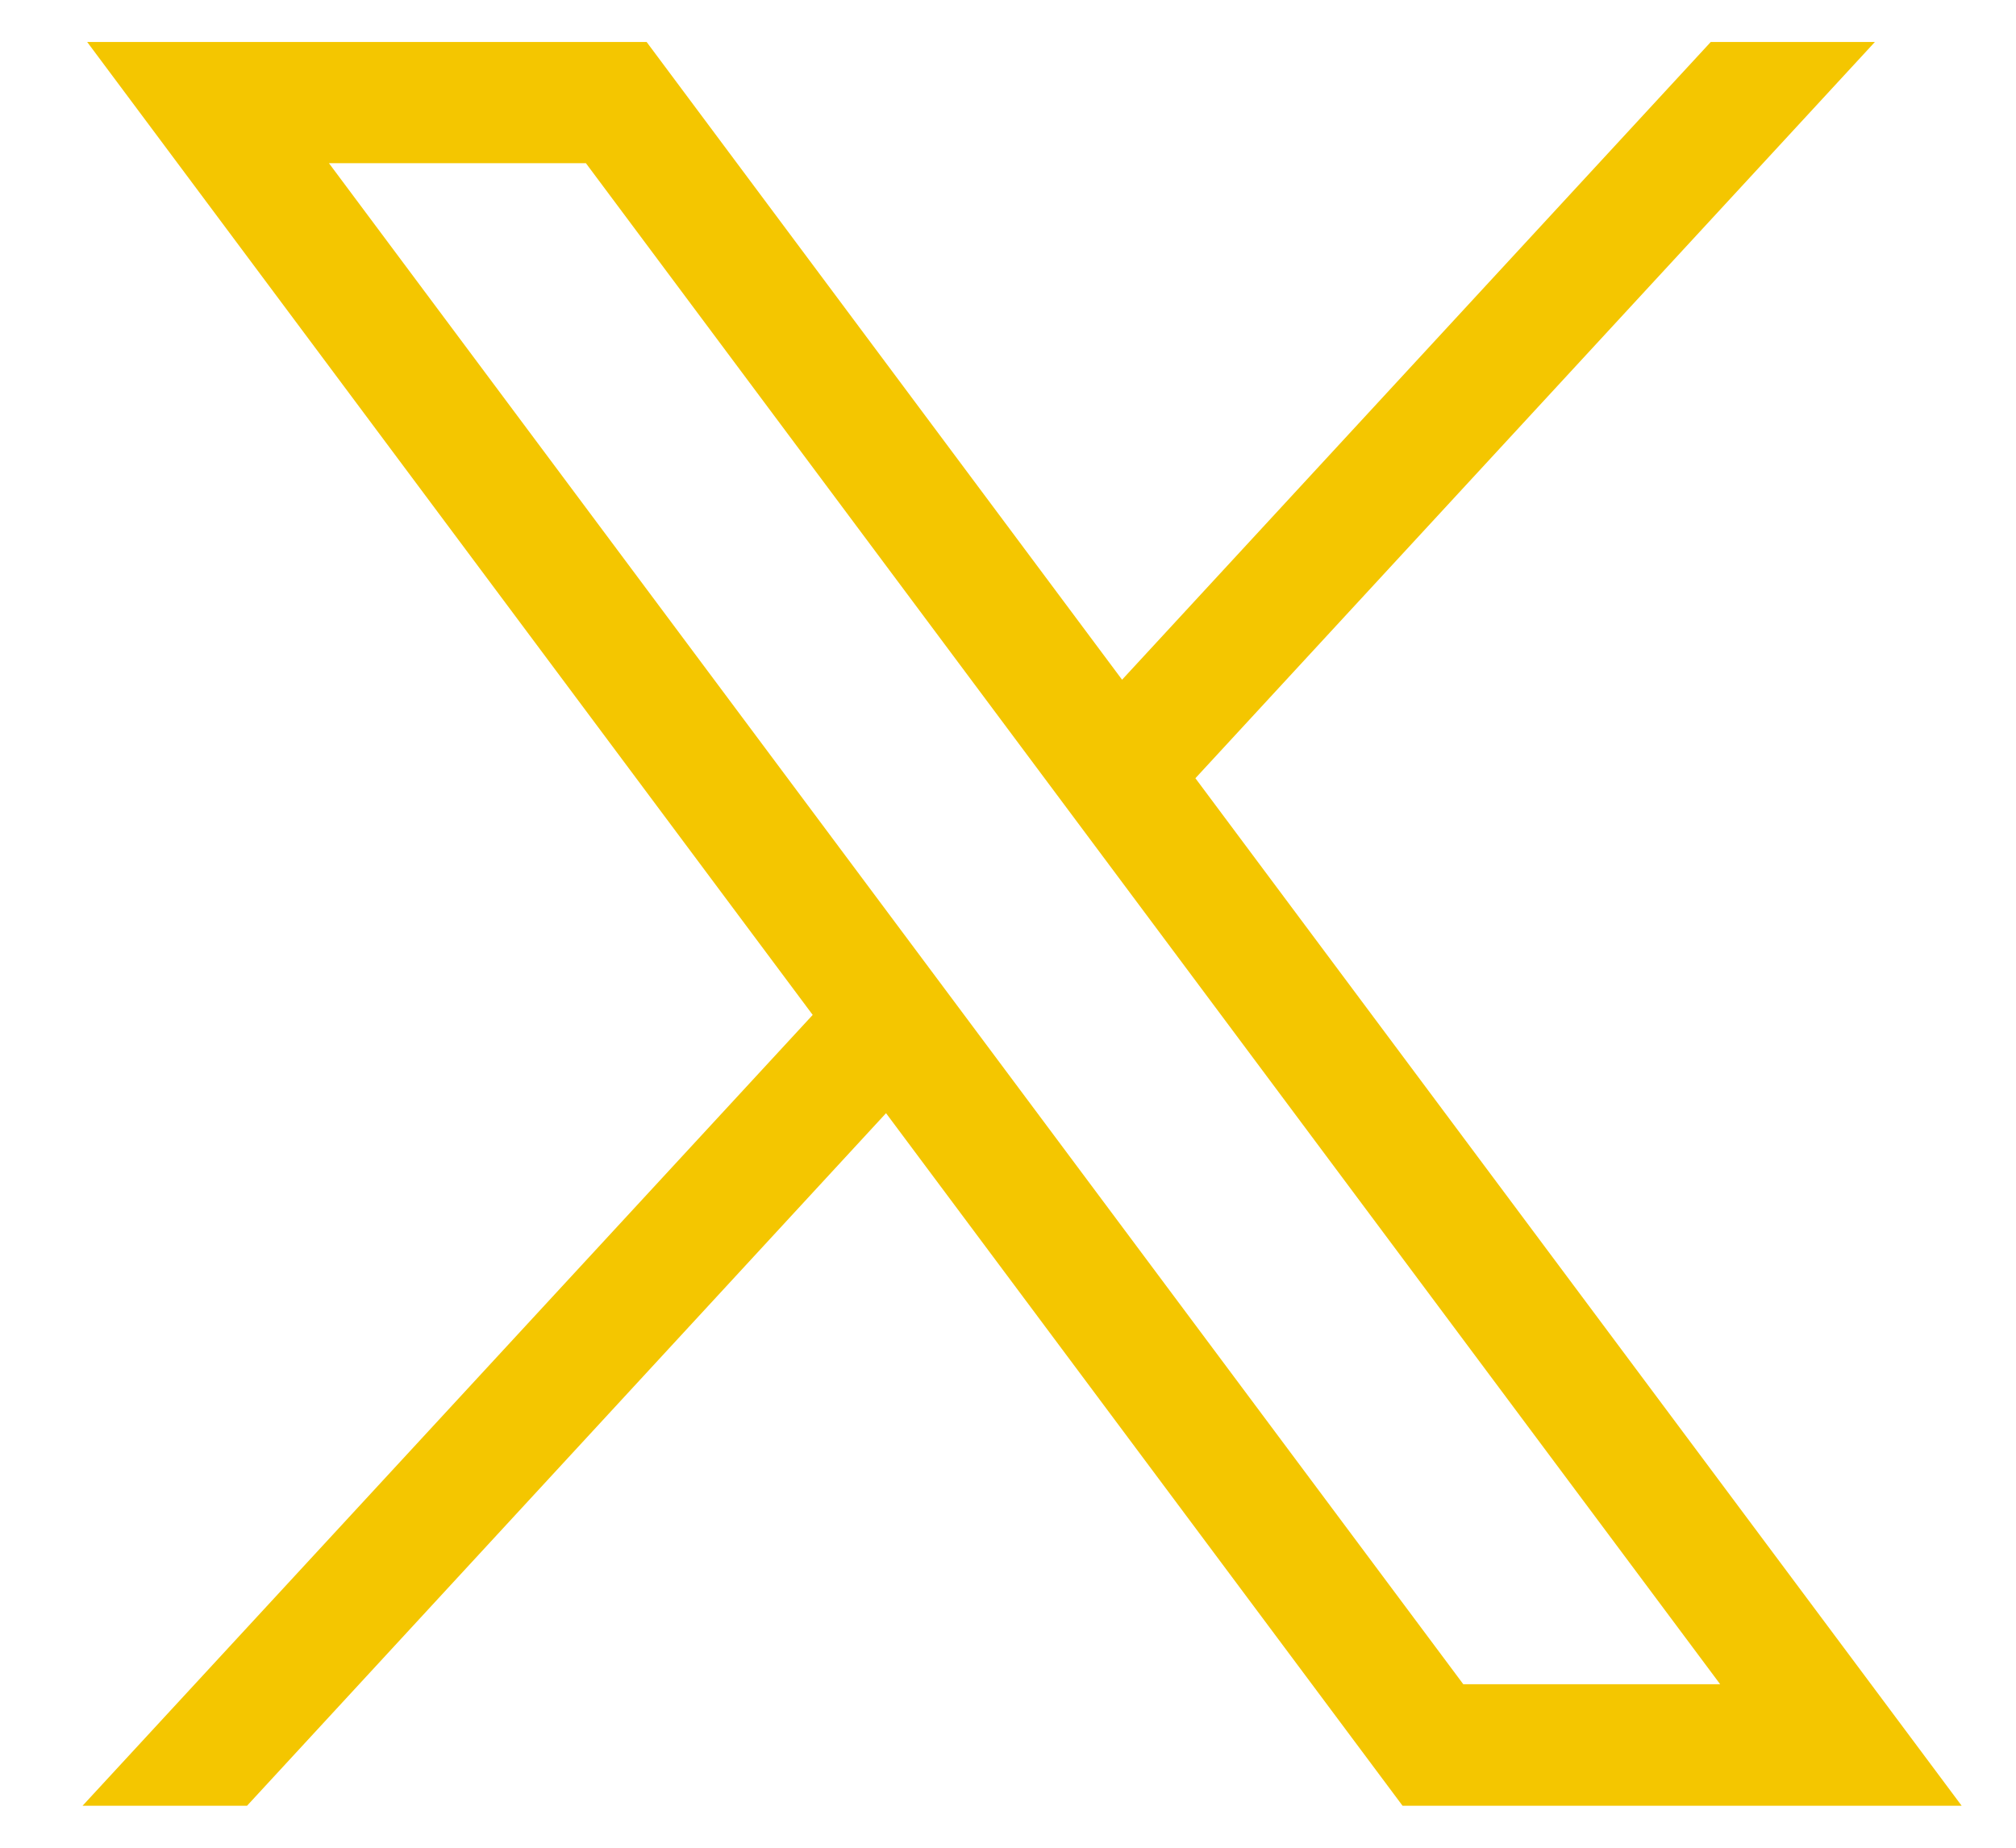
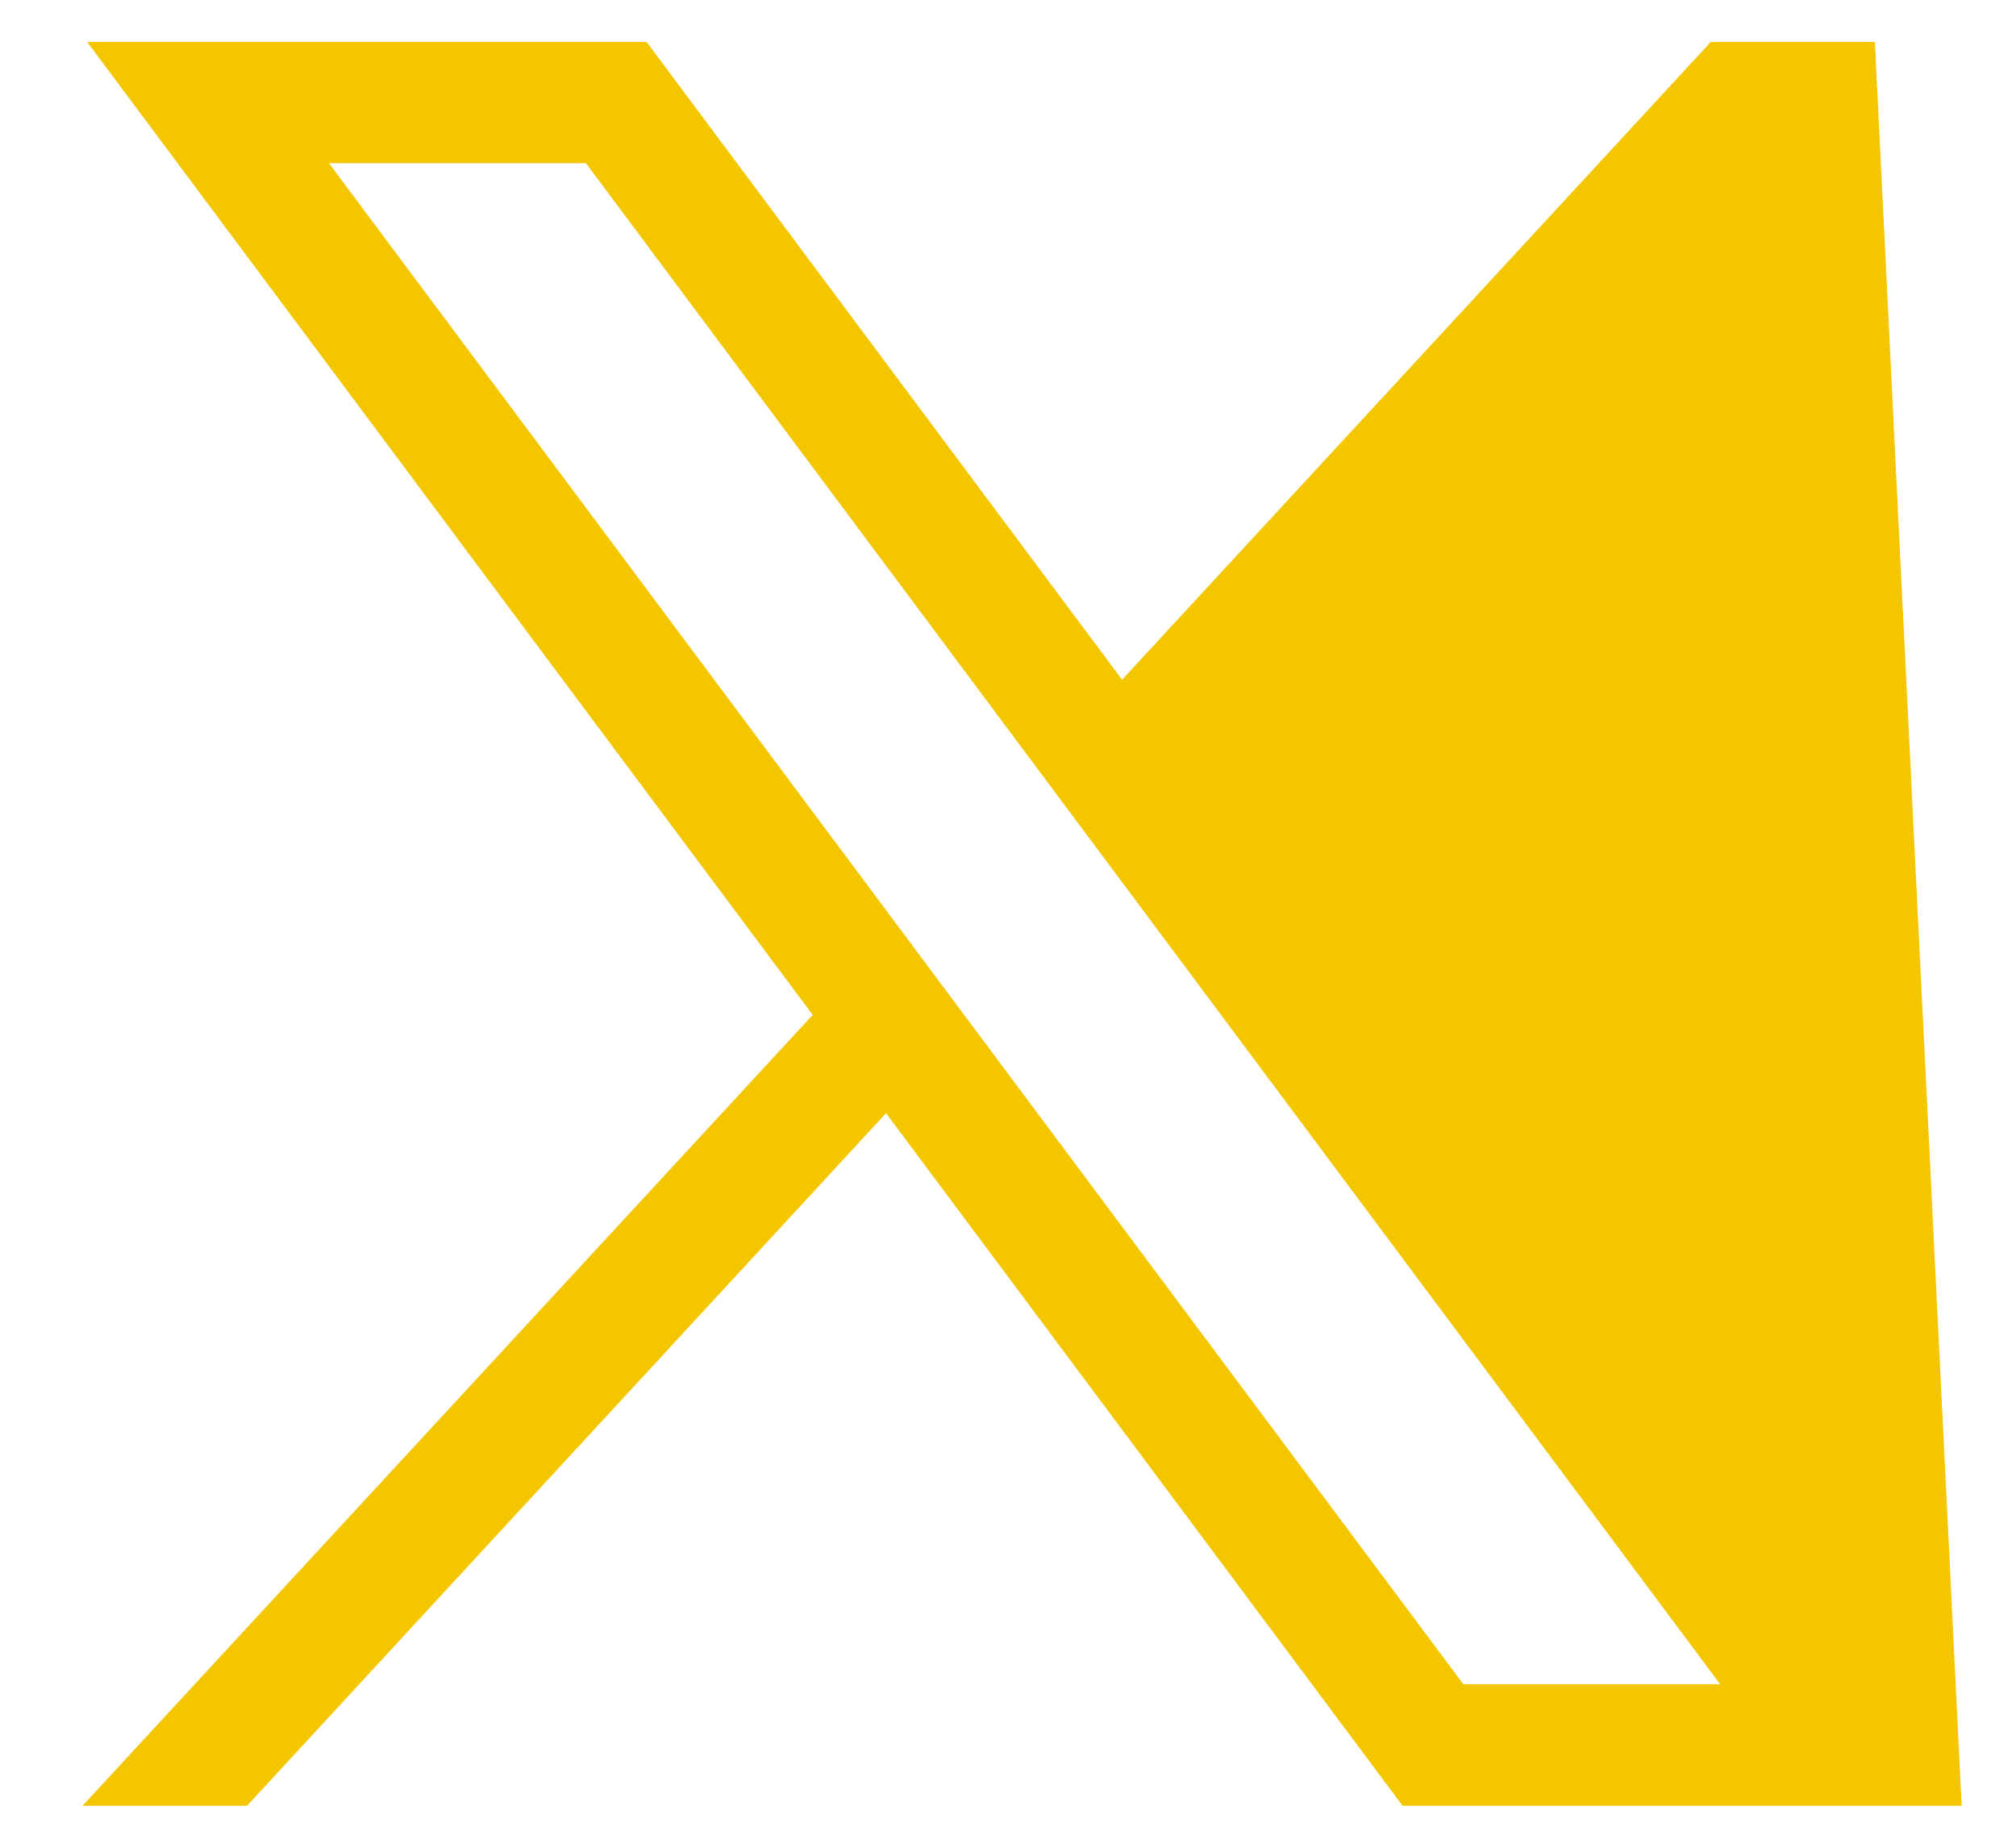
<svg xmlns="http://www.w3.org/2000/svg" width="24" height="22" viewBox="0 0 24 22" fill="none">
-   <path d="M1.038 0.5L9.675 12.084L0.983 21.5H2.941L10.548 13.254L16.697 21.5H23.353L14.231 9.266L22.32 0.5H20.366L13.358 8.093L7.698 0.5H1.038ZM3.916 1.943H6.975L20.478 20.053H17.42L3.916 1.943Z" fill="#F4C600" />
+   <path d="M1.038 0.5L9.675 12.084L0.983 21.5H2.941L10.548 13.254L16.697 21.5H23.353L22.32 0.5H20.366L13.358 8.093L7.698 0.5H1.038ZM3.916 1.943H6.975L20.478 20.053H17.42L3.916 1.943Z" fill="#F4C600" />
</svg>